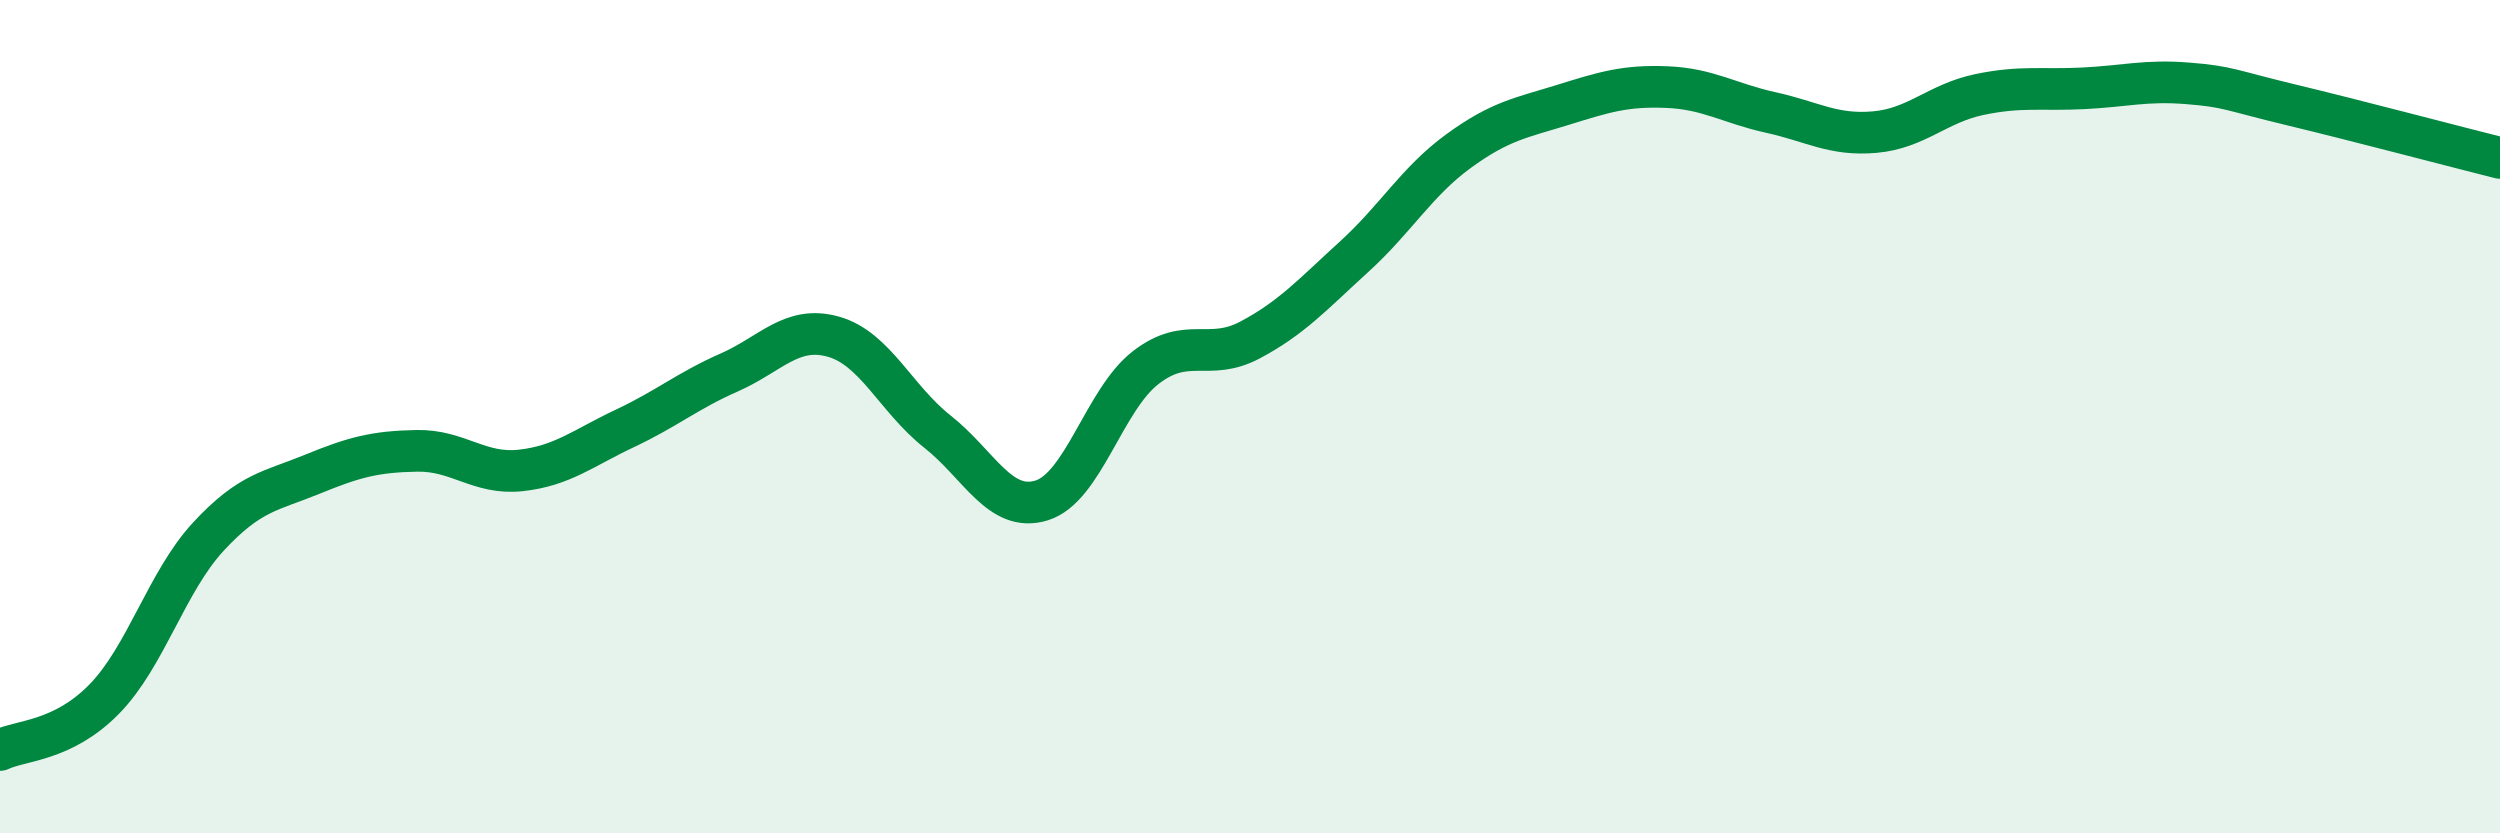
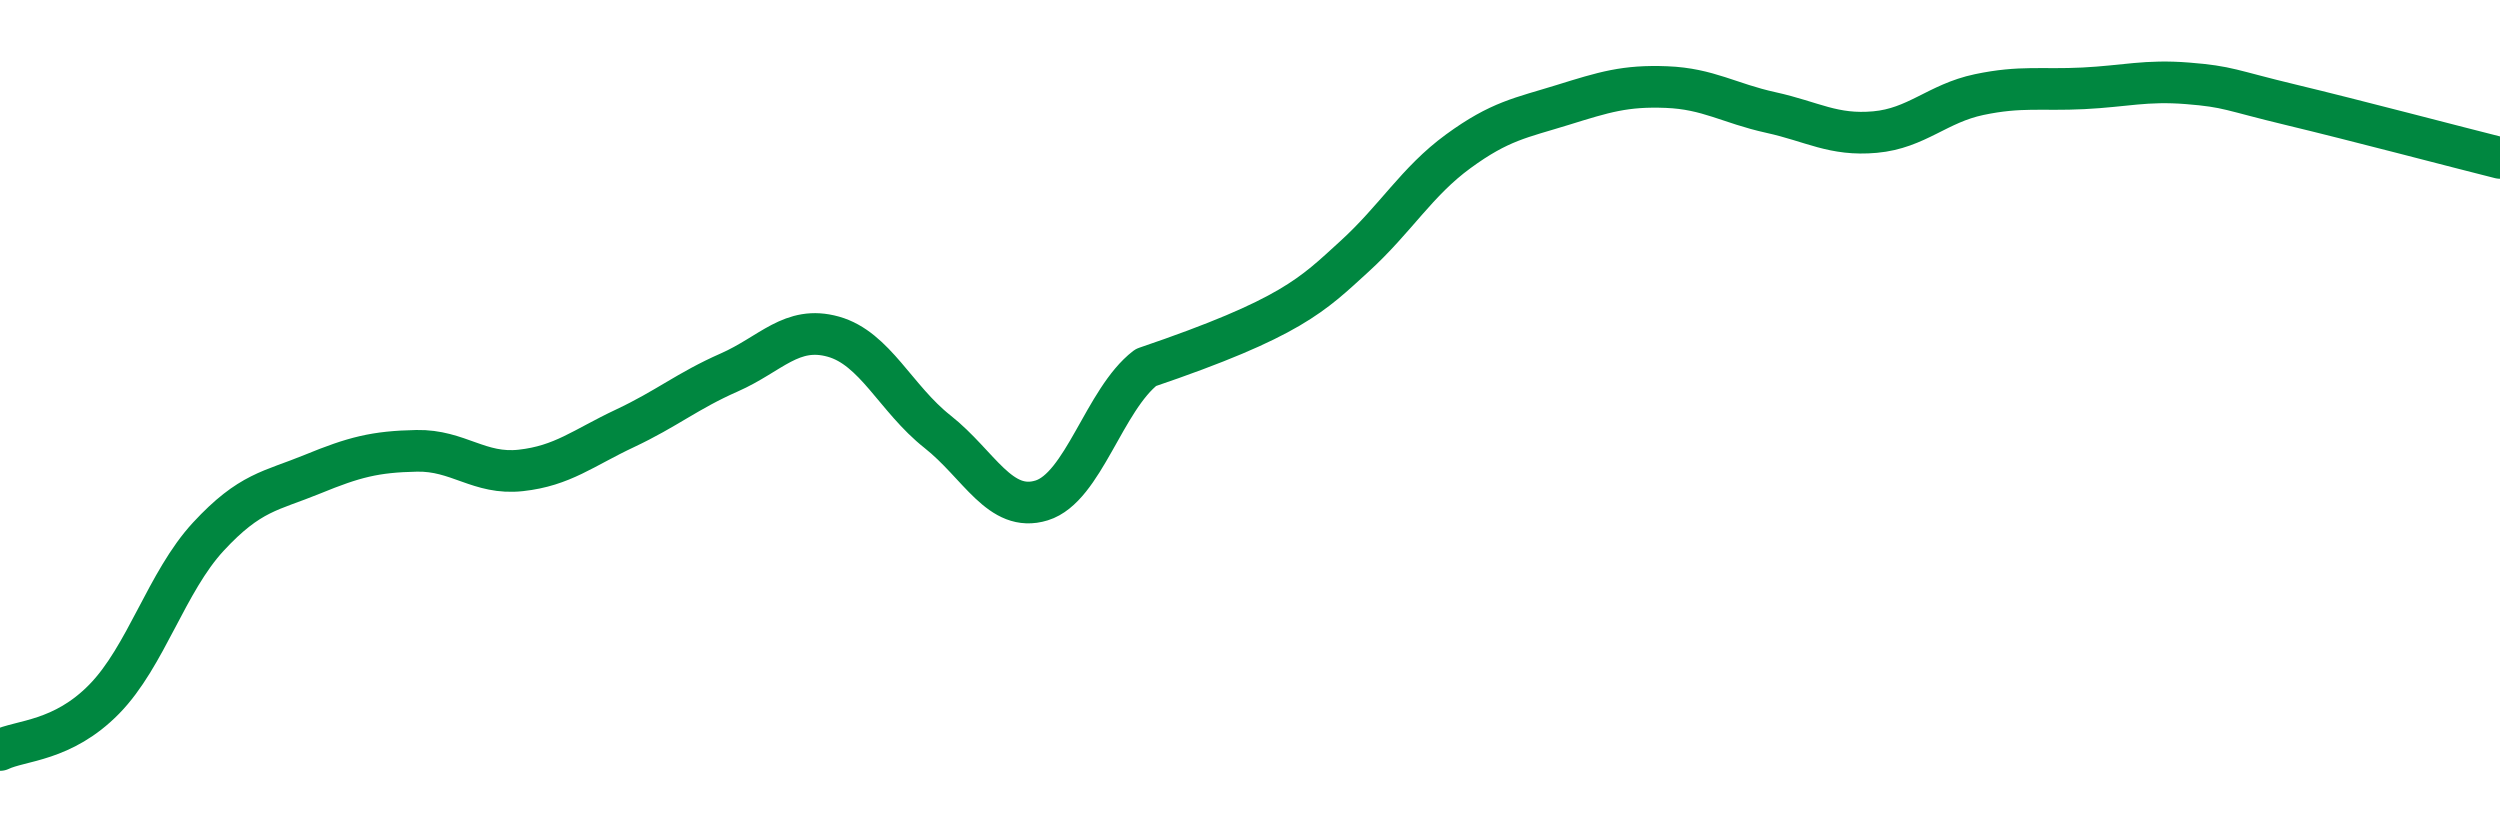
<svg xmlns="http://www.w3.org/2000/svg" width="60" height="20" viewBox="0 0 60 20">
-   <path d="M 0,18 C 0.5,17.76 1.5,17.8 2.5,16.78 C 3.5,15.76 4,13.96 5,12.88 C 6,11.8 6.5,11.79 7.5,11.38 C 8.5,10.97 9,10.84 10,10.82 C 11,10.8 11.5,11.4 12.5,11.29 C 13.5,11.18 14,10.75 15,10.28 C 16,9.81 16.5,9.38 17.5,8.94 C 18.5,8.5 19,7.8 20,8.08 C 21,8.36 21.5,9.57 22.5,10.36 C 23.5,11.15 24,12.32 25,12.01 C 26,11.7 26.5,9.59 27.5,8.82 C 28.5,8.05 29,8.69 30,8.16 C 31,7.63 31.5,7.07 32.5,6.16 C 33.5,5.25 34,4.36 35,3.63 C 36,2.9 36.5,2.83 37.5,2.52 C 38.5,2.21 39,2.05 40,2.09 C 41,2.13 41.5,2.48 42.5,2.7 C 43.5,2.92 44,3.26 45,3.17 C 46,3.08 46.5,2.48 47.5,2.27 C 48.5,2.06 49,2.17 50,2.12 C 51,2.07 51.5,1.92 52.5,2 C 53.5,2.08 53.5,2.16 55,2.52 C 56.5,2.88 59,3.54 60,3.79L60 20L0 20Z" fill="#008740" opacity="0.1" stroke-linecap="round" stroke-linejoin="round" />
-   <path d="M 0,18 C 0.5,17.76 1.5,17.8 2.5,16.78 C 3.5,15.76 4,13.96 5,12.88 C 6,11.8 6.5,11.79 7.5,11.38 C 8.5,10.97 9,10.84 10,10.82 C 11,10.8 11.5,11.4 12.5,11.29 C 13.5,11.18 14,10.75 15,10.28 C 16,9.81 16.5,9.38 17.5,8.94 C 18.5,8.5 19,7.8 20,8.08 C 21,8.36 21.5,9.57 22.5,10.36 C 23.5,11.15 24,12.32 25,12.01 C 26,11.7 26.5,9.59 27.5,8.82 C 28.5,8.05 29,8.69 30,8.16 C 31,7.63 31.5,7.07 32.5,6.16 C 33.5,5.25 34,4.36 35,3.63 C 36,2.9 36.5,2.83 37.5,2.52 C 38.5,2.21 39,2.05 40,2.09 C 41,2.13 41.5,2.48 42.5,2.7 C 43.5,2.92 44,3.26 45,3.17 C 46,3.08 46.5,2.48 47.5,2.27 C 48.5,2.06 49,2.17 50,2.12 C 51,2.07 51.5,1.92 52.5,2 C 53.5,2.08 53.5,2.16 55,2.52 C 56.5,2.88 59,3.54 60,3.79" stroke="#008740" stroke-width="1" fill="none" stroke-linecap="round" stroke-linejoin="round" />
+   <path d="M 0,18 C 0.5,17.76 1.5,17.8 2.5,16.78 C 3.5,15.76 4,13.96 5,12.88 C 6,11.8 6.5,11.79 7.5,11.38 C 8.5,10.97 9,10.84 10,10.82 C 11,10.8 11.5,11.4 12.5,11.29 C 13.5,11.18 14,10.75 15,10.28 C 16,9.81 16.5,9.38 17.5,8.94 C 18.5,8.5 19,7.8 20,8.08 C 21,8.36 21.5,9.57 22.5,10.36 C 23.5,11.15 24,12.32 25,12.01 C 26,11.7 26.5,9.59 27.5,8.82 C 31,7.63 31.5,7.07 32.5,6.16 C 33.5,5.25 34,4.36 35,3.63 C 36,2.9 36.5,2.83 37.5,2.52 C 38.5,2.21 39,2.05 40,2.09 C 41,2.13 41.5,2.48 42.5,2.7 C 43.5,2.92 44,3.26 45,3.17 C 46,3.08 46.5,2.48 47.5,2.27 C 48.5,2.06 49,2.17 50,2.12 C 51,2.07 51.5,1.92 52.5,2 C 53.5,2.08 53.5,2.16 55,2.52 C 56.5,2.88 59,3.54 60,3.79" stroke="#008740" stroke-width="1" fill="none" stroke-linecap="round" stroke-linejoin="round" />
</svg>